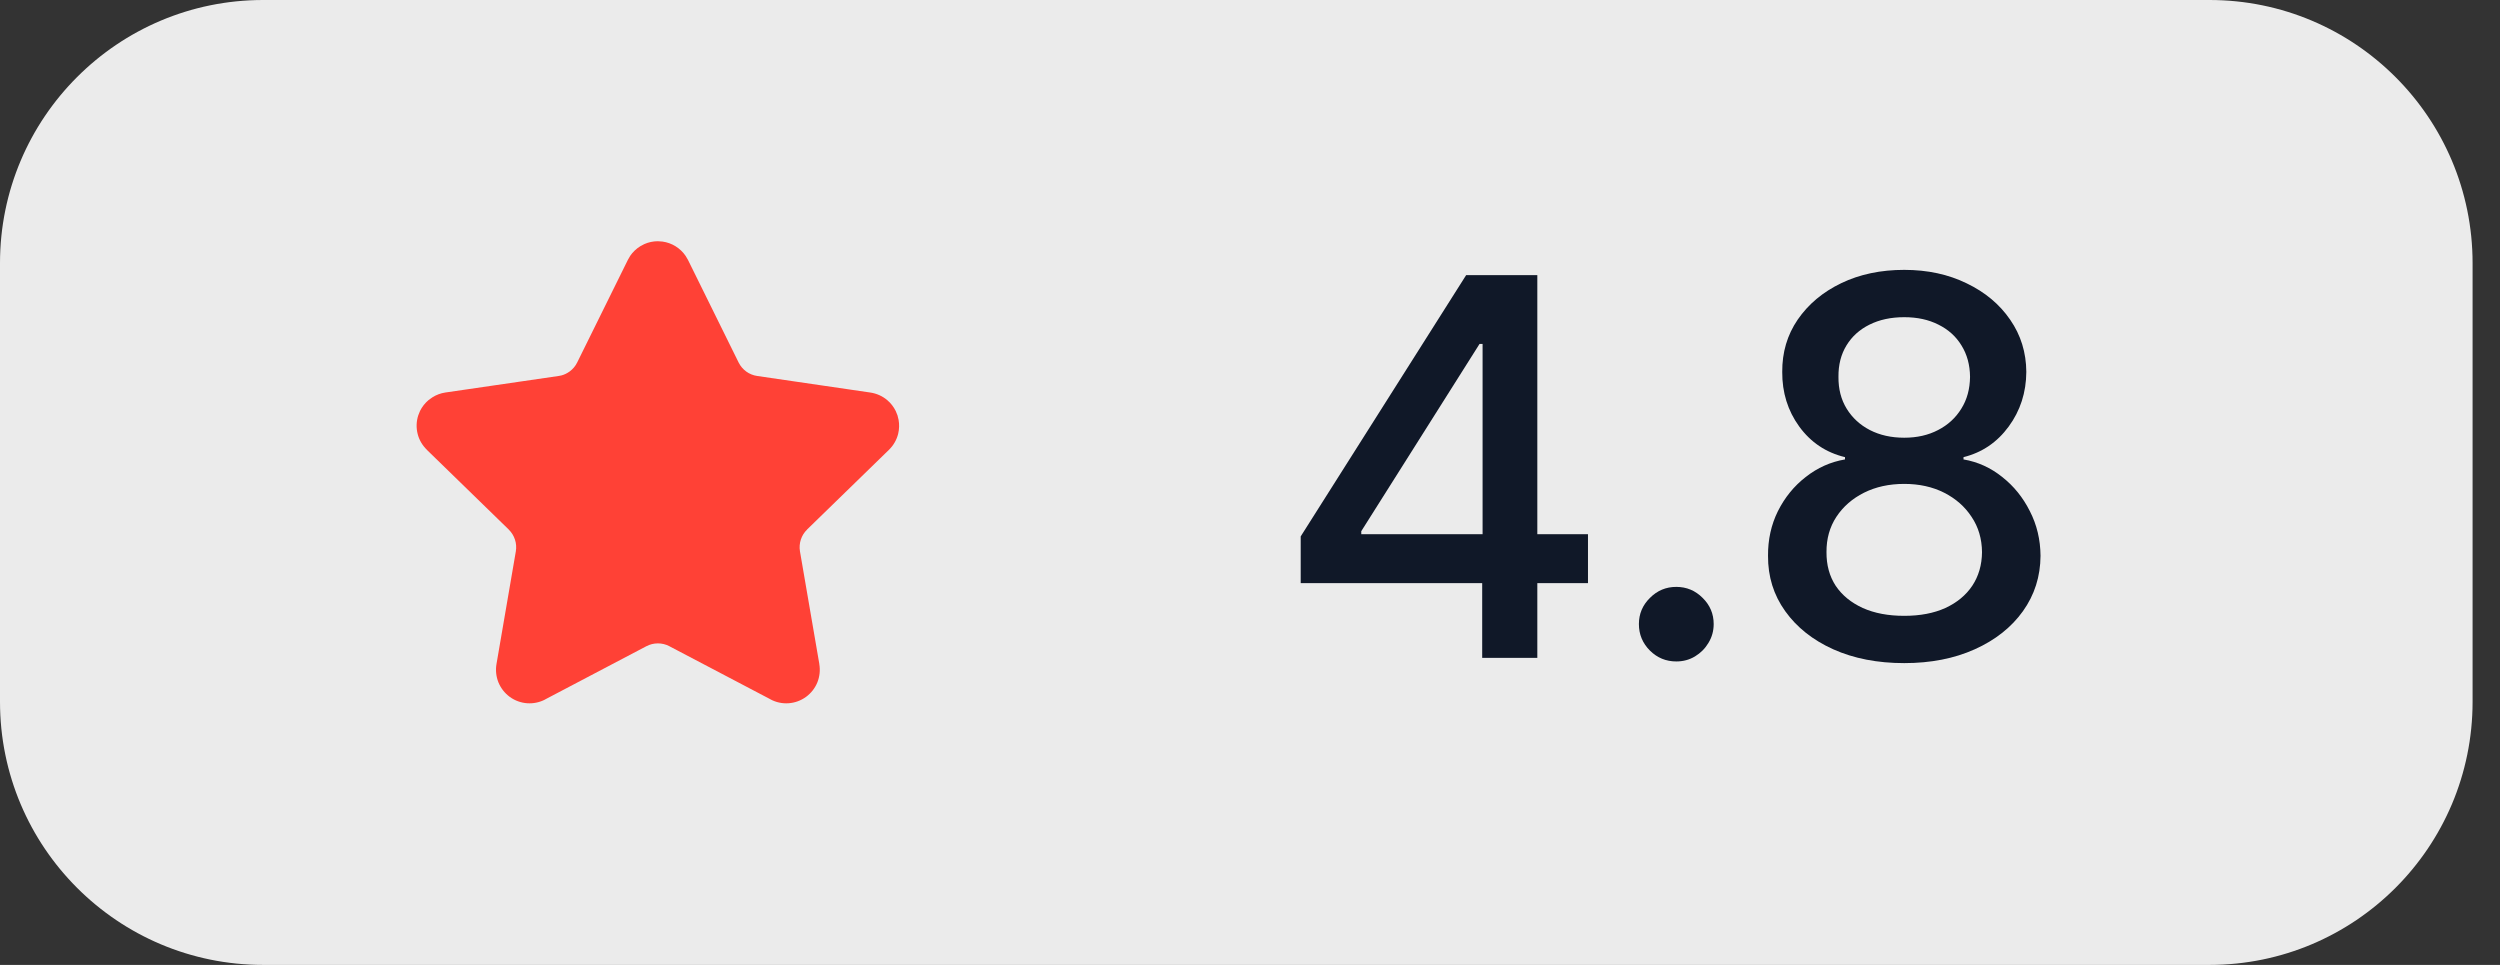
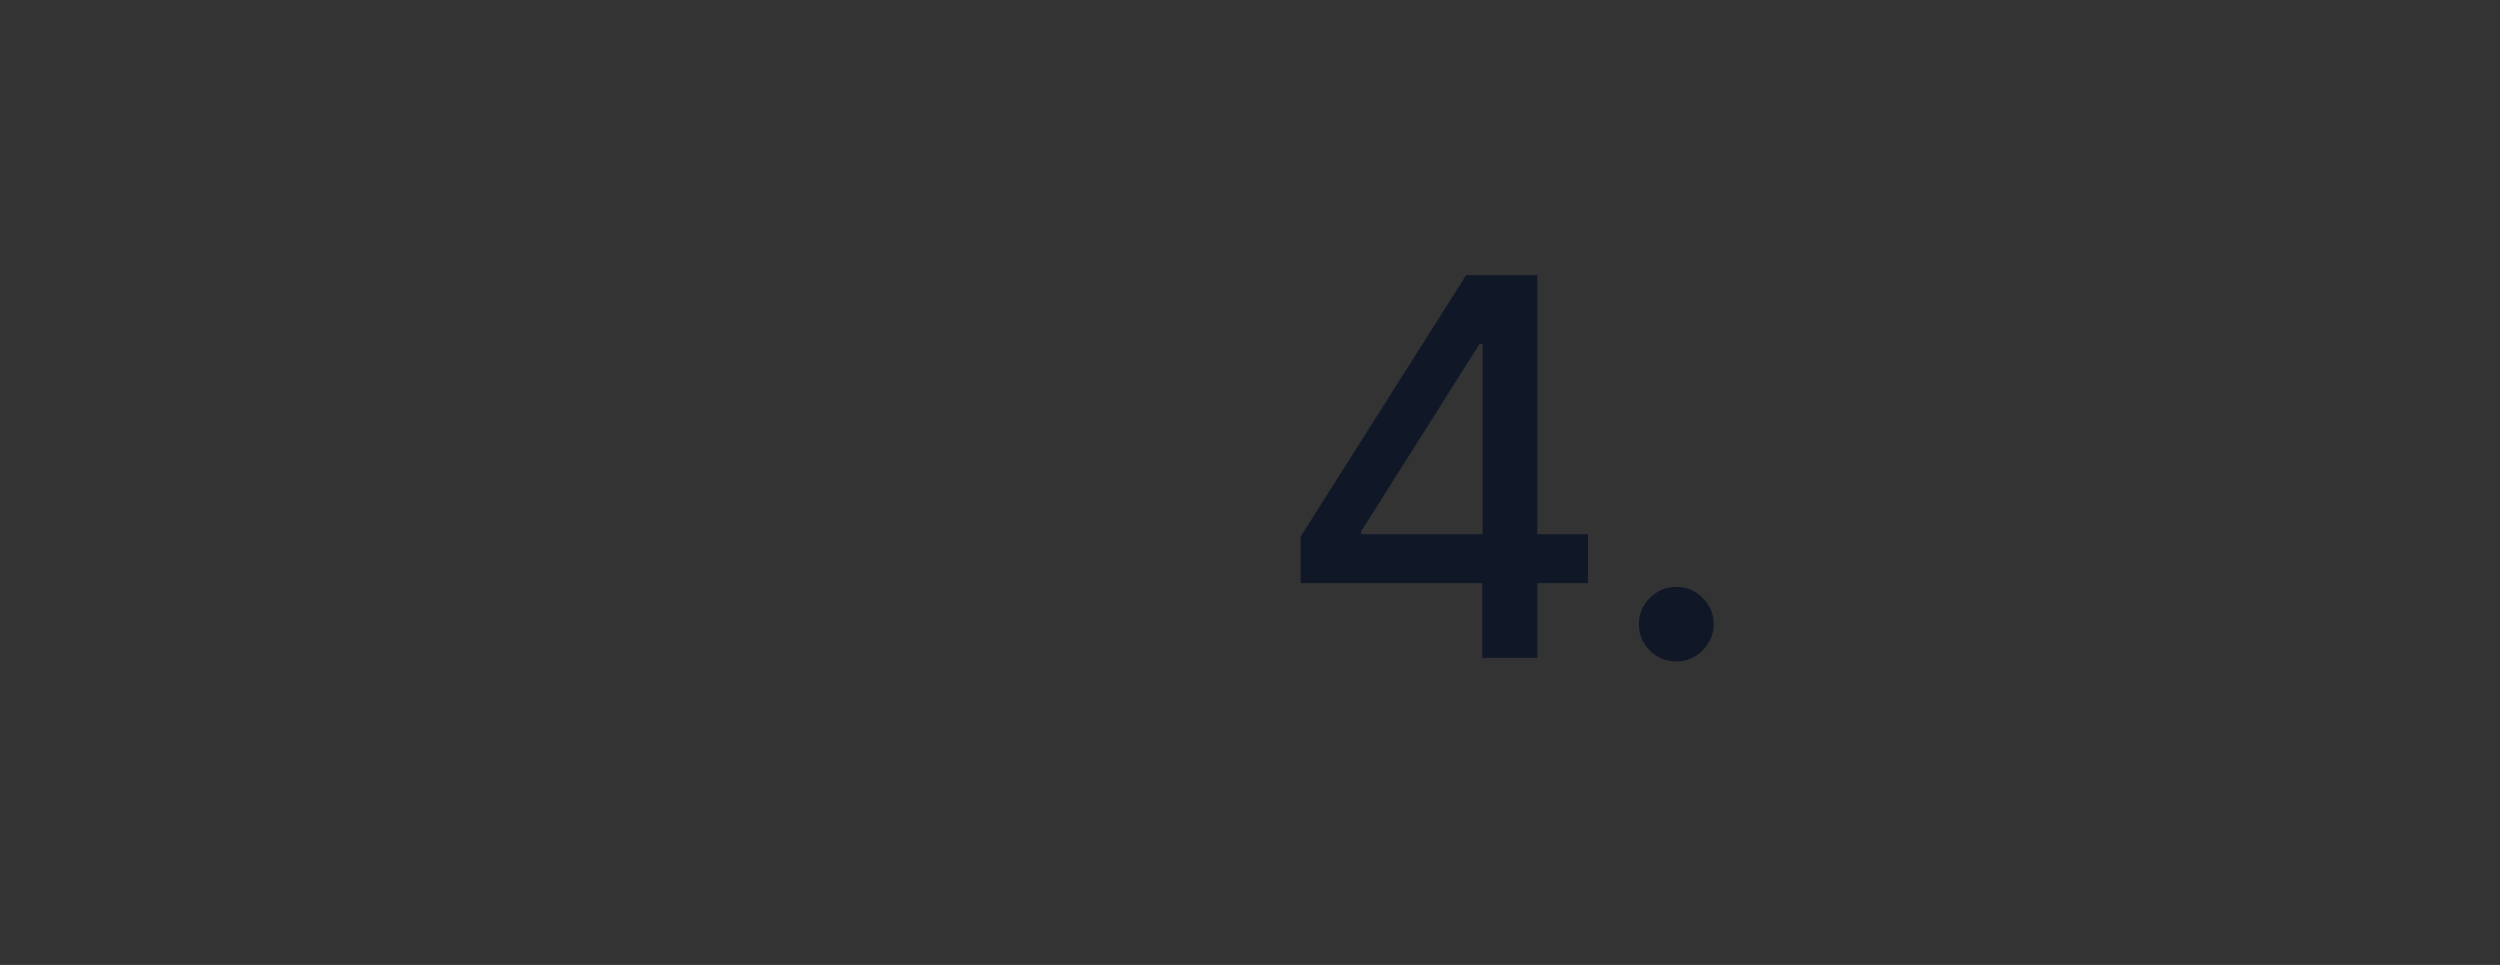
<svg xmlns="http://www.w3.org/2000/svg" width="57" height="22" viewBox="0 0 57 22" fill="none">
  <rect x="0" y="0" width="57" height="22" fill="#333333" stroke="none" />
-   <path d="M0 6C0 2.686 2.686 0 6 0H50.375C53.689 0 56.375 2.686 56.375 6V16C56.375 19.314 53.689 22 50.375 22H6C2.686 22 0 19.314 0 16V6Z" fill="white" fill-opacity="0.9" />
  <g clip-path="url(#clip0_25_25)">
-     <path d="M14.762 6.147C14.784 6.103 14.818 6.066 14.86 6.04C14.902 6.014 14.95 6 15 6C15.049 6 15.098 6.014 15.14 6.04C15.182 6.066 15.216 6.103 15.237 6.147L16.392 8.487C16.468 8.641 16.581 8.774 16.72 8.875C16.859 8.976 17.02 9.042 17.19 9.067L19.773 9.445C19.822 9.452 19.868 9.473 19.906 9.505C19.944 9.536 19.972 9.578 19.987 9.625C20.002 9.672 20.004 9.723 19.992 9.771C19.98 9.819 19.955 9.862 19.92 9.897L18.052 11.716C17.929 11.836 17.837 11.984 17.783 12.148C17.73 12.311 17.718 12.485 17.746 12.655L18.187 15.225C18.196 15.274 18.191 15.324 18.172 15.37C18.154 15.416 18.122 15.456 18.082 15.485C18.042 15.515 17.994 15.532 17.945 15.535C17.895 15.539 17.846 15.528 17.802 15.505L15.493 14.291C15.341 14.211 15.171 14.169 15 14.169C14.828 14.169 14.659 14.211 14.506 14.291L12.198 15.505C12.154 15.528 12.105 15.539 12.055 15.535C12.006 15.532 11.958 15.514 11.918 15.485C11.878 15.456 11.847 15.416 11.828 15.37C11.81 15.324 11.804 15.274 11.813 15.225L12.253 12.655C12.283 12.486 12.27 12.312 12.217 12.148C12.164 11.984 12.071 11.836 11.948 11.716L10.08 9.897C10.044 9.863 10.019 9.819 10.007 9.771C9.995 9.723 9.997 9.672 10.012 9.625C10.027 9.578 10.056 9.536 10.094 9.504C10.132 9.472 10.178 9.451 10.227 9.444L12.809 9.067C12.98 9.042 13.141 8.976 13.28 8.875C13.419 8.774 13.532 8.641 13.608 8.487L14.762 6.147Z" fill="#FF4136" />
    <path d="M15.107 5.508C15.212 5.523 15.313 5.559 15.403 5.615C15.494 5.672 15.572 5.746 15.632 5.834L15.686 5.926L16.841 8.266C16.881 8.347 16.941 8.417 17.014 8.471C17.087 8.524 17.173 8.559 17.263 8.572L19.846 8.95H19.845C19.986 8.971 20.119 9.03 20.228 9.122C20.31 9.191 20.376 9.276 20.423 9.372L20.463 9.471L20.488 9.574C20.507 9.679 20.503 9.787 20.478 9.891C20.444 10.029 20.371 10.155 20.269 10.255L18.401 12.073L18.402 12.074C18.336 12.138 18.287 12.216 18.259 12.303C18.231 12.389 18.224 12.481 18.239 12.57L18.681 15.141H18.68C18.704 15.281 18.689 15.425 18.636 15.558C18.582 15.691 18.492 15.805 18.376 15.89C18.26 15.974 18.123 16.024 17.98 16.034C17.837 16.044 17.694 16.014 17.568 15.946V15.945L15.26 14.733V14.732C15.18 14.691 15.091 14.669 15 14.669C14.909 14.669 14.82 14.691 14.739 14.733L12.431 15.946L12.432 15.947C12.305 16.014 12.162 16.044 12.02 16.034C11.877 16.024 11.74 15.974 11.624 15.89C11.508 15.805 11.418 15.69 11.364 15.558C11.311 15.425 11.296 15.28 11.32 15.139L11.761 12.571C11.776 12.482 11.77 12.389 11.741 12.303C11.713 12.216 11.664 12.138 11.599 12.074V12.073L9.732 10.256L9.733 10.255C9.63 10.155 9.556 10.03 9.522 9.892C9.487 9.753 9.492 9.607 9.536 9.471L9.576 9.371C9.623 9.275 9.69 9.19 9.772 9.121L9.859 9.059C9.948 9.002 10.049 8.965 10.155 8.949L12.738 8.572L12.804 8.559C12.869 8.541 12.931 8.511 12.986 8.471C13.06 8.417 13.119 8.347 13.159 8.266L14.315 5.926L14.368 5.834C14.428 5.746 14.506 5.672 14.597 5.615L14.691 5.565C14.788 5.522 14.893 5.5 15 5.5L15.107 5.508ZM14.057 8.708C13.945 8.935 13.779 9.132 13.574 9.28C13.37 9.429 13.132 9.525 12.882 9.562L10.769 9.87L12.297 11.357L12.424 11.498C12.542 11.645 12.634 11.813 12.693 11.993C12.771 12.234 12.789 12.491 12.746 12.74L12.386 14.841L14.274 13.849H14.275C14.498 13.731 14.747 13.669 15 13.669C15.19 13.669 15.377 13.704 15.553 13.771L15.726 13.849L17.613 14.841L17.254 12.739C17.212 12.49 17.23 12.234 17.308 11.993C17.386 11.752 17.522 11.534 17.703 11.357L19.231 9.87L17.117 9.562C16.867 9.525 16.63 9.428 16.426 9.279C16.222 9.131 16.056 8.935 15.944 8.708L15 6.796L14.057 8.708Z" fill="#FF4136" />
  </g>
-   <path d="M43.417 15.119C42.806 15.119 42.267 15.014 41.798 14.804C41.332 14.594 40.967 14.304 40.703 13.935C40.438 13.565 40.308 13.145 40.311 12.673C40.308 12.304 40.383 11.964 40.536 11.655C40.693 11.342 40.904 11.082 41.171 10.875C41.438 10.665 41.737 10.531 42.066 10.475V10.423C41.632 10.318 41.284 10.085 41.022 9.724C40.761 9.364 40.632 8.949 40.635 8.48C40.632 8.034 40.749 7.636 40.988 7.287C41.23 6.935 41.561 6.658 41.981 6.456C42.401 6.254 42.88 6.153 43.417 6.153C43.948 6.153 44.423 6.256 44.84 6.46C45.261 6.662 45.592 6.939 45.833 7.291C46.075 7.641 46.197 8.037 46.2 8.48C46.197 8.949 46.063 9.364 45.799 9.724C45.535 10.085 45.191 10.318 44.768 10.423V10.475C45.095 10.531 45.389 10.665 45.65 10.875C45.914 11.082 46.124 11.342 46.281 11.655C46.44 11.964 46.521 12.304 46.524 12.673C46.521 13.145 46.387 13.565 46.123 13.935C45.859 14.304 45.492 14.594 45.024 14.804C44.558 15.014 44.022 15.119 43.417 15.119ZM43.417 14.041C43.778 14.041 44.09 13.982 44.355 13.862C44.619 13.74 44.823 13.571 44.968 13.355C45.113 13.136 45.187 12.881 45.19 12.588C45.187 12.284 45.108 12.016 44.951 11.783C44.798 11.55 44.589 11.367 44.325 11.233C44.061 11.1 43.758 11.033 43.417 11.033C43.073 11.033 42.768 11.1 42.501 11.233C42.234 11.367 42.024 11.55 41.87 11.783C41.717 12.016 41.642 12.284 41.644 12.588C41.642 12.881 41.711 13.136 41.853 13.355C41.998 13.571 42.204 13.74 42.471 13.862C42.738 13.982 43.053 14.041 43.417 14.041ZM43.417 9.98C43.707 9.98 43.964 9.922 44.188 9.805C44.413 9.689 44.589 9.527 44.717 9.32C44.848 9.112 44.914 8.869 44.917 8.591C44.914 8.318 44.849 8.08 44.721 7.875C44.596 7.67 44.421 7.513 44.197 7.402C43.973 7.288 43.713 7.232 43.417 7.232C43.116 7.232 42.852 7.288 42.624 7.402C42.4 7.513 42.225 7.67 42.1 7.875C41.975 8.08 41.914 8.318 41.917 8.591C41.914 8.869 41.977 9.112 42.105 9.32C42.233 9.527 42.409 9.689 42.633 9.805C42.86 9.922 43.122 9.98 43.417 9.98Z" fill="#101828" />
  <path d="M38.219 15.081C37.986 15.081 37.786 14.999 37.619 14.834C37.451 14.666 37.367 14.464 37.367 14.229C37.367 13.996 37.451 13.797 37.619 13.632C37.786 13.464 37.986 13.381 38.219 13.381C38.452 13.381 38.653 13.464 38.82 13.632C38.988 13.797 39.072 13.996 39.072 14.229C39.072 14.385 39.032 14.528 38.952 14.659C38.876 14.787 38.773 14.889 38.646 14.966C38.518 15.043 38.376 15.081 38.219 15.081Z" fill="#101828" />
  <path d="M29.656 13.295V12.23L33.428 6.273H34.267V7.841H33.734L31.037 12.111V12.179H36.206V13.295H29.656ZM33.794 15V12.972L33.803 12.486V6.273H35.051V15H33.794Z" fill="#101828" />
  <defs>
    <clipPath id="clip0_25_25">
-       <rect width="12" height="12" fill="white" transform="translate(9 5)" />
-     </clipPath>
+       </clipPath>
  </defs>
</svg>